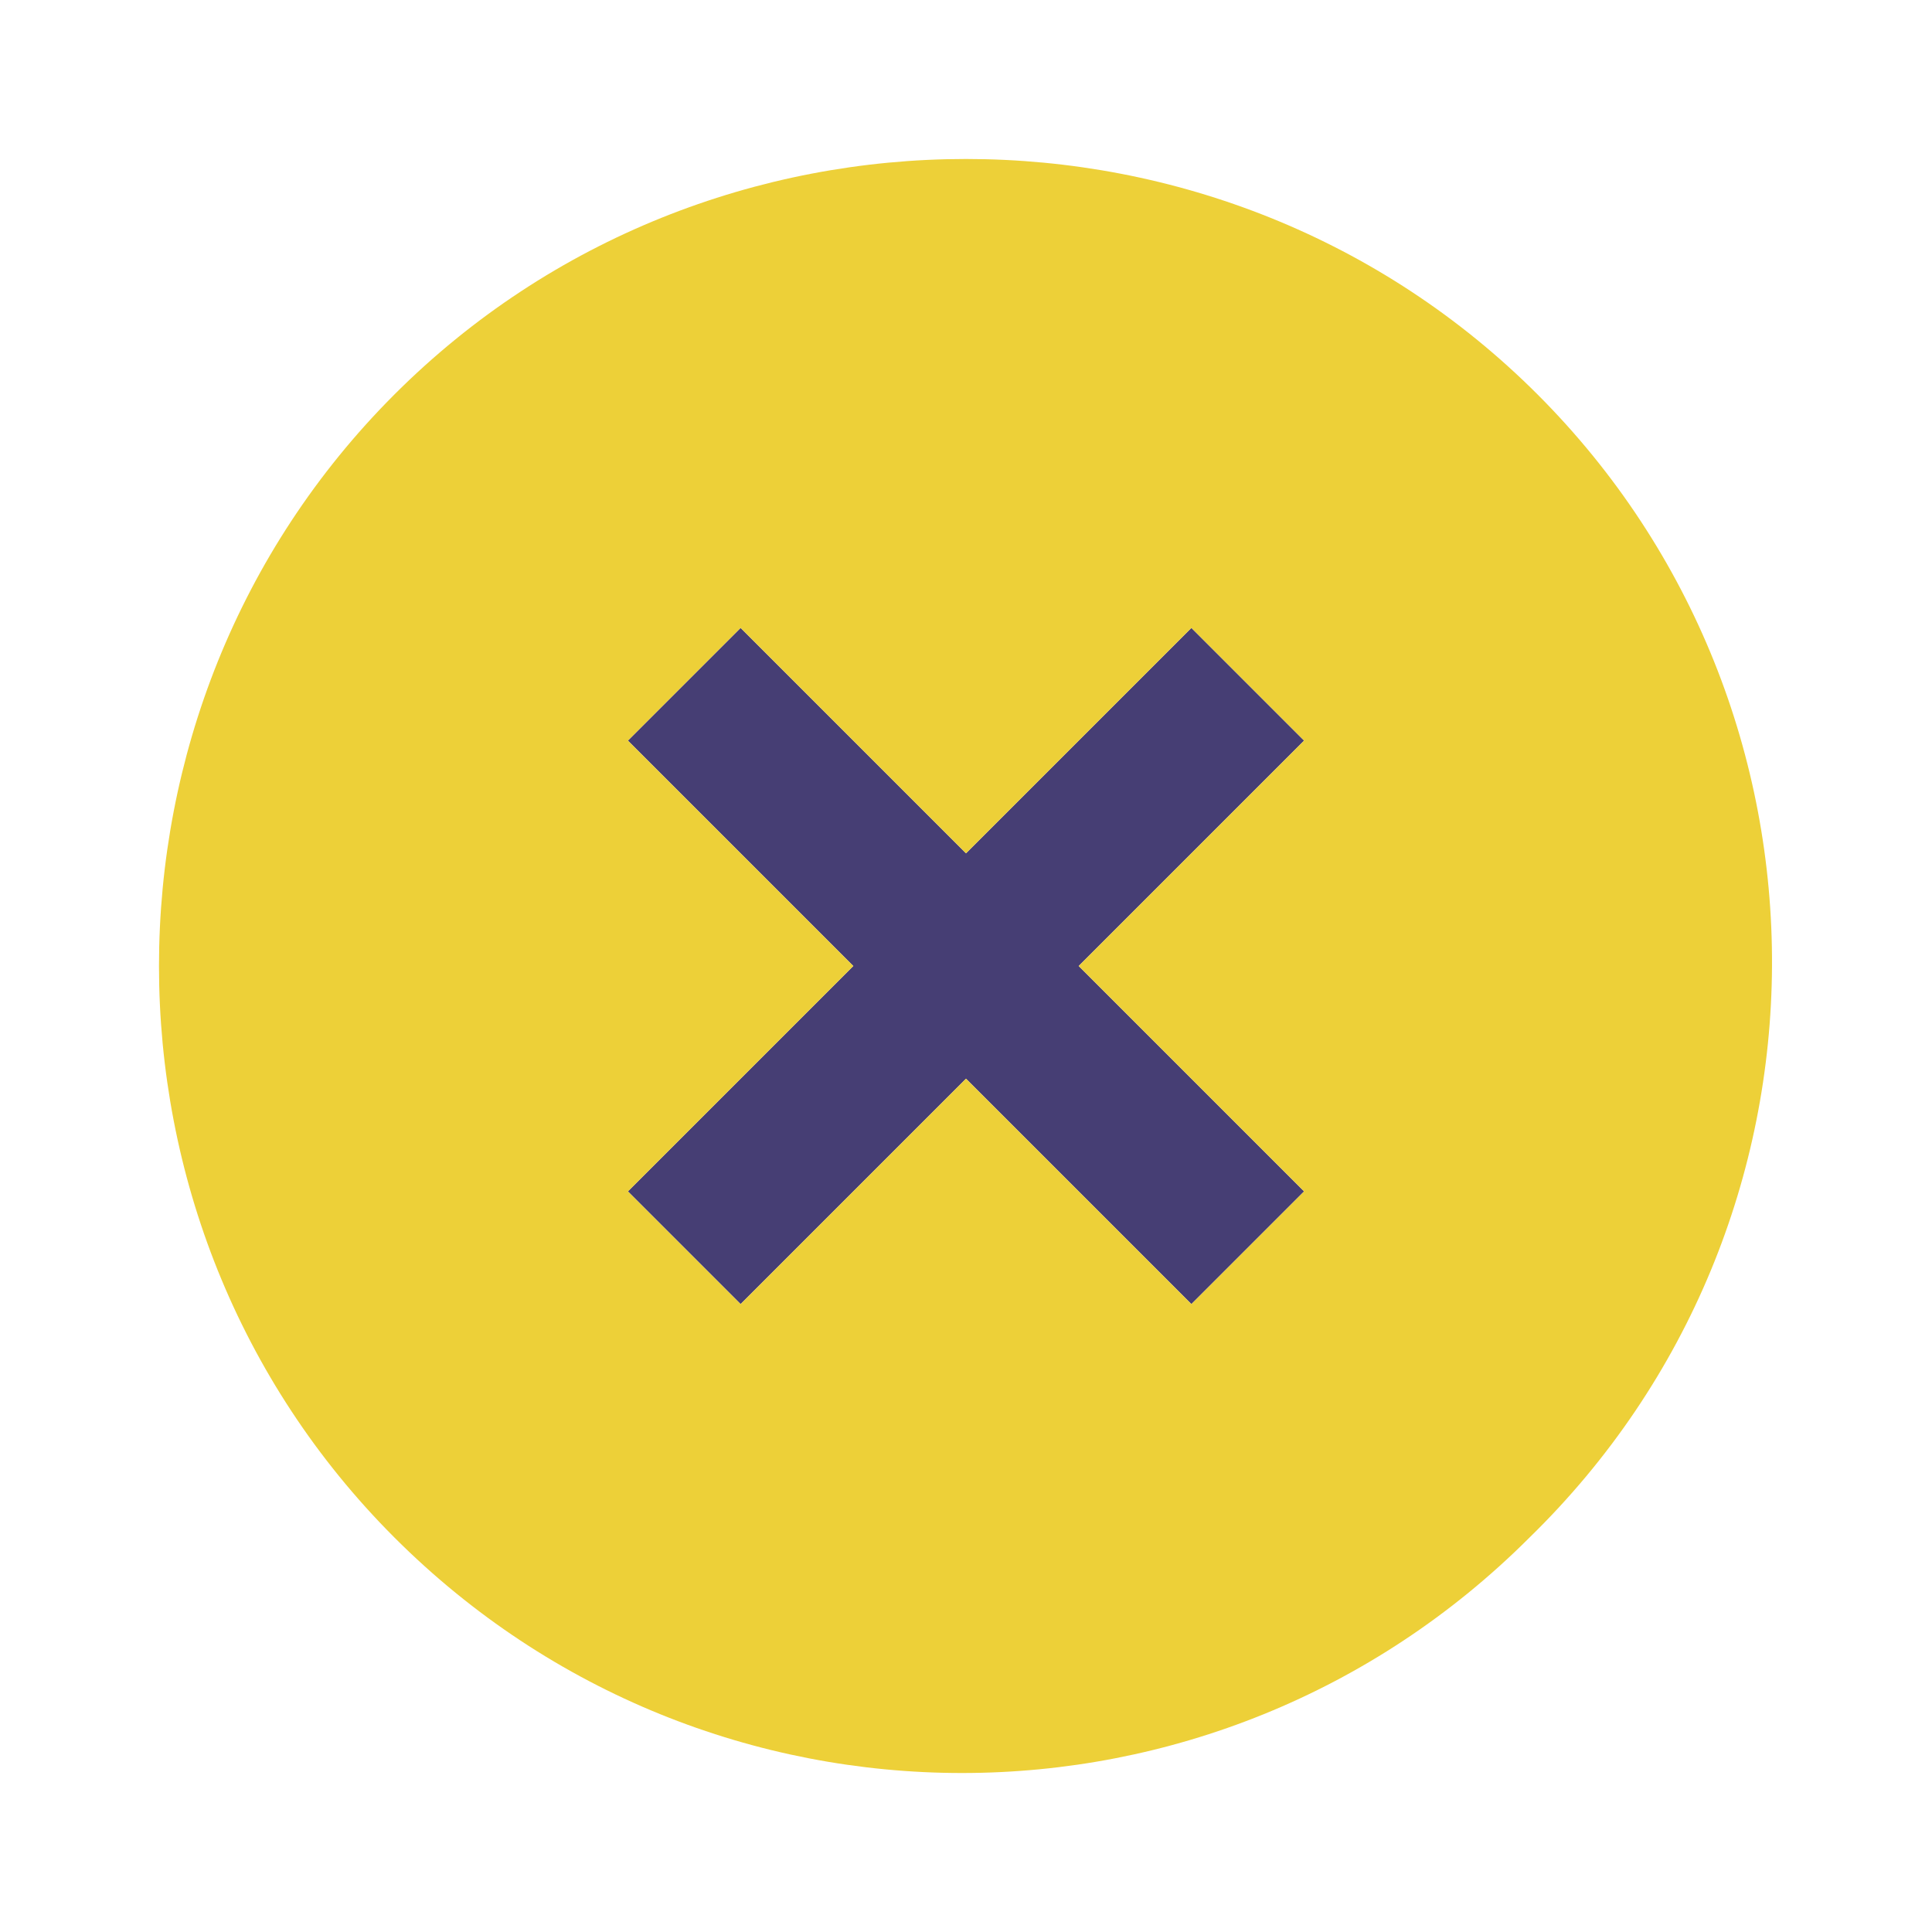
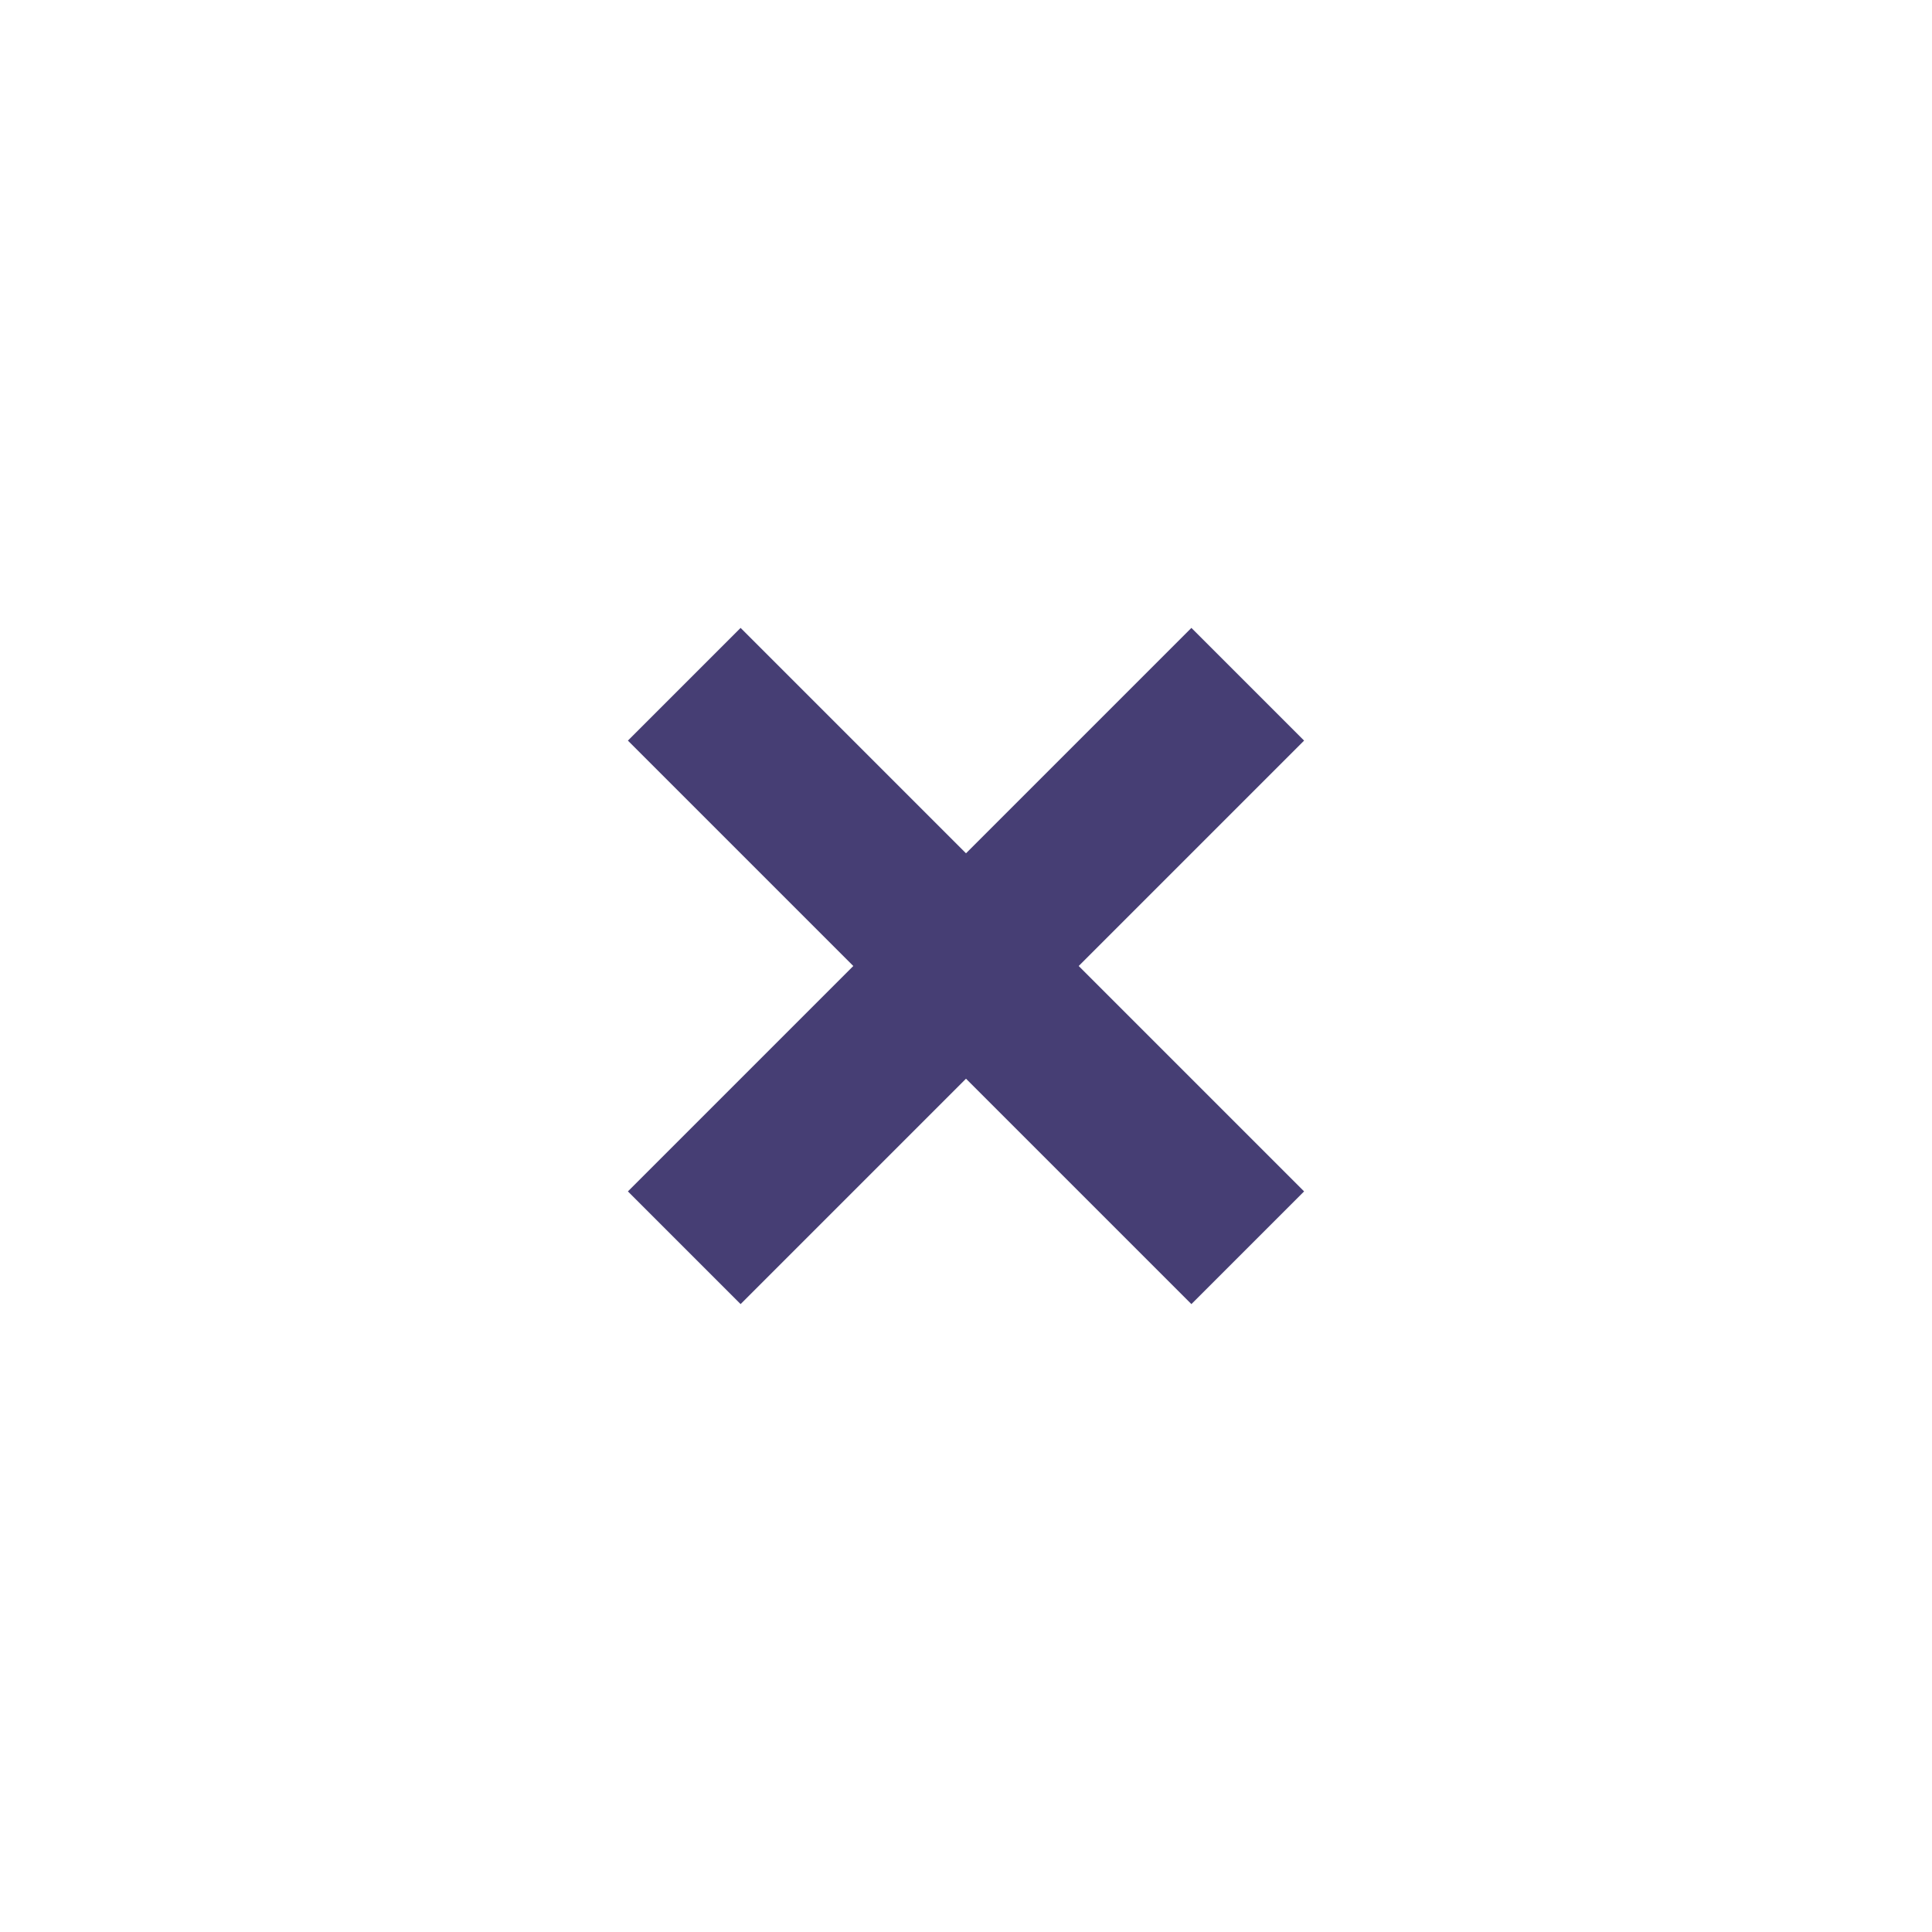
<svg xmlns="http://www.w3.org/2000/svg" version="1.1" id="Layer_1" x="0px" y="0px" viewBox="0 0 24 24" style="enable-background:new 0 0 24 24;" xml:space="preserve">
  <style type="text/css">
	.st0{fill:#463E74;}
	.st1{fill:#EDD038;}
</style>
  <g>
    <polygon class="st0" points="14.8,7.8 12,10.6 9.2,7.8 7.8,9.2 10.6,12 7.8,14.8 9.2,16.2 12,13.4 14.8,16.2 16.2,14.8 13.4,12    16.2,9.2  " />
-     <path class="st1" d="M19.1,4.9C15.2,1,8.8,1,4.9,4.9C1,8.8,1,15.2,4.9,19.1c3.9,3.9,10.2,3.9,14.1,0C23,15.2,23,8.8,19.1,4.9z    M16.2,14.8l-1.4,1.4L12,13.4l-2.8,2.8l-1.4-1.4l2.8-2.8L7.8,9.2l1.4-1.4l2.8,2.8l2.8-2.8l1.4,1.4L13.4,12L16.2,14.8z" />
  </g>
</svg>